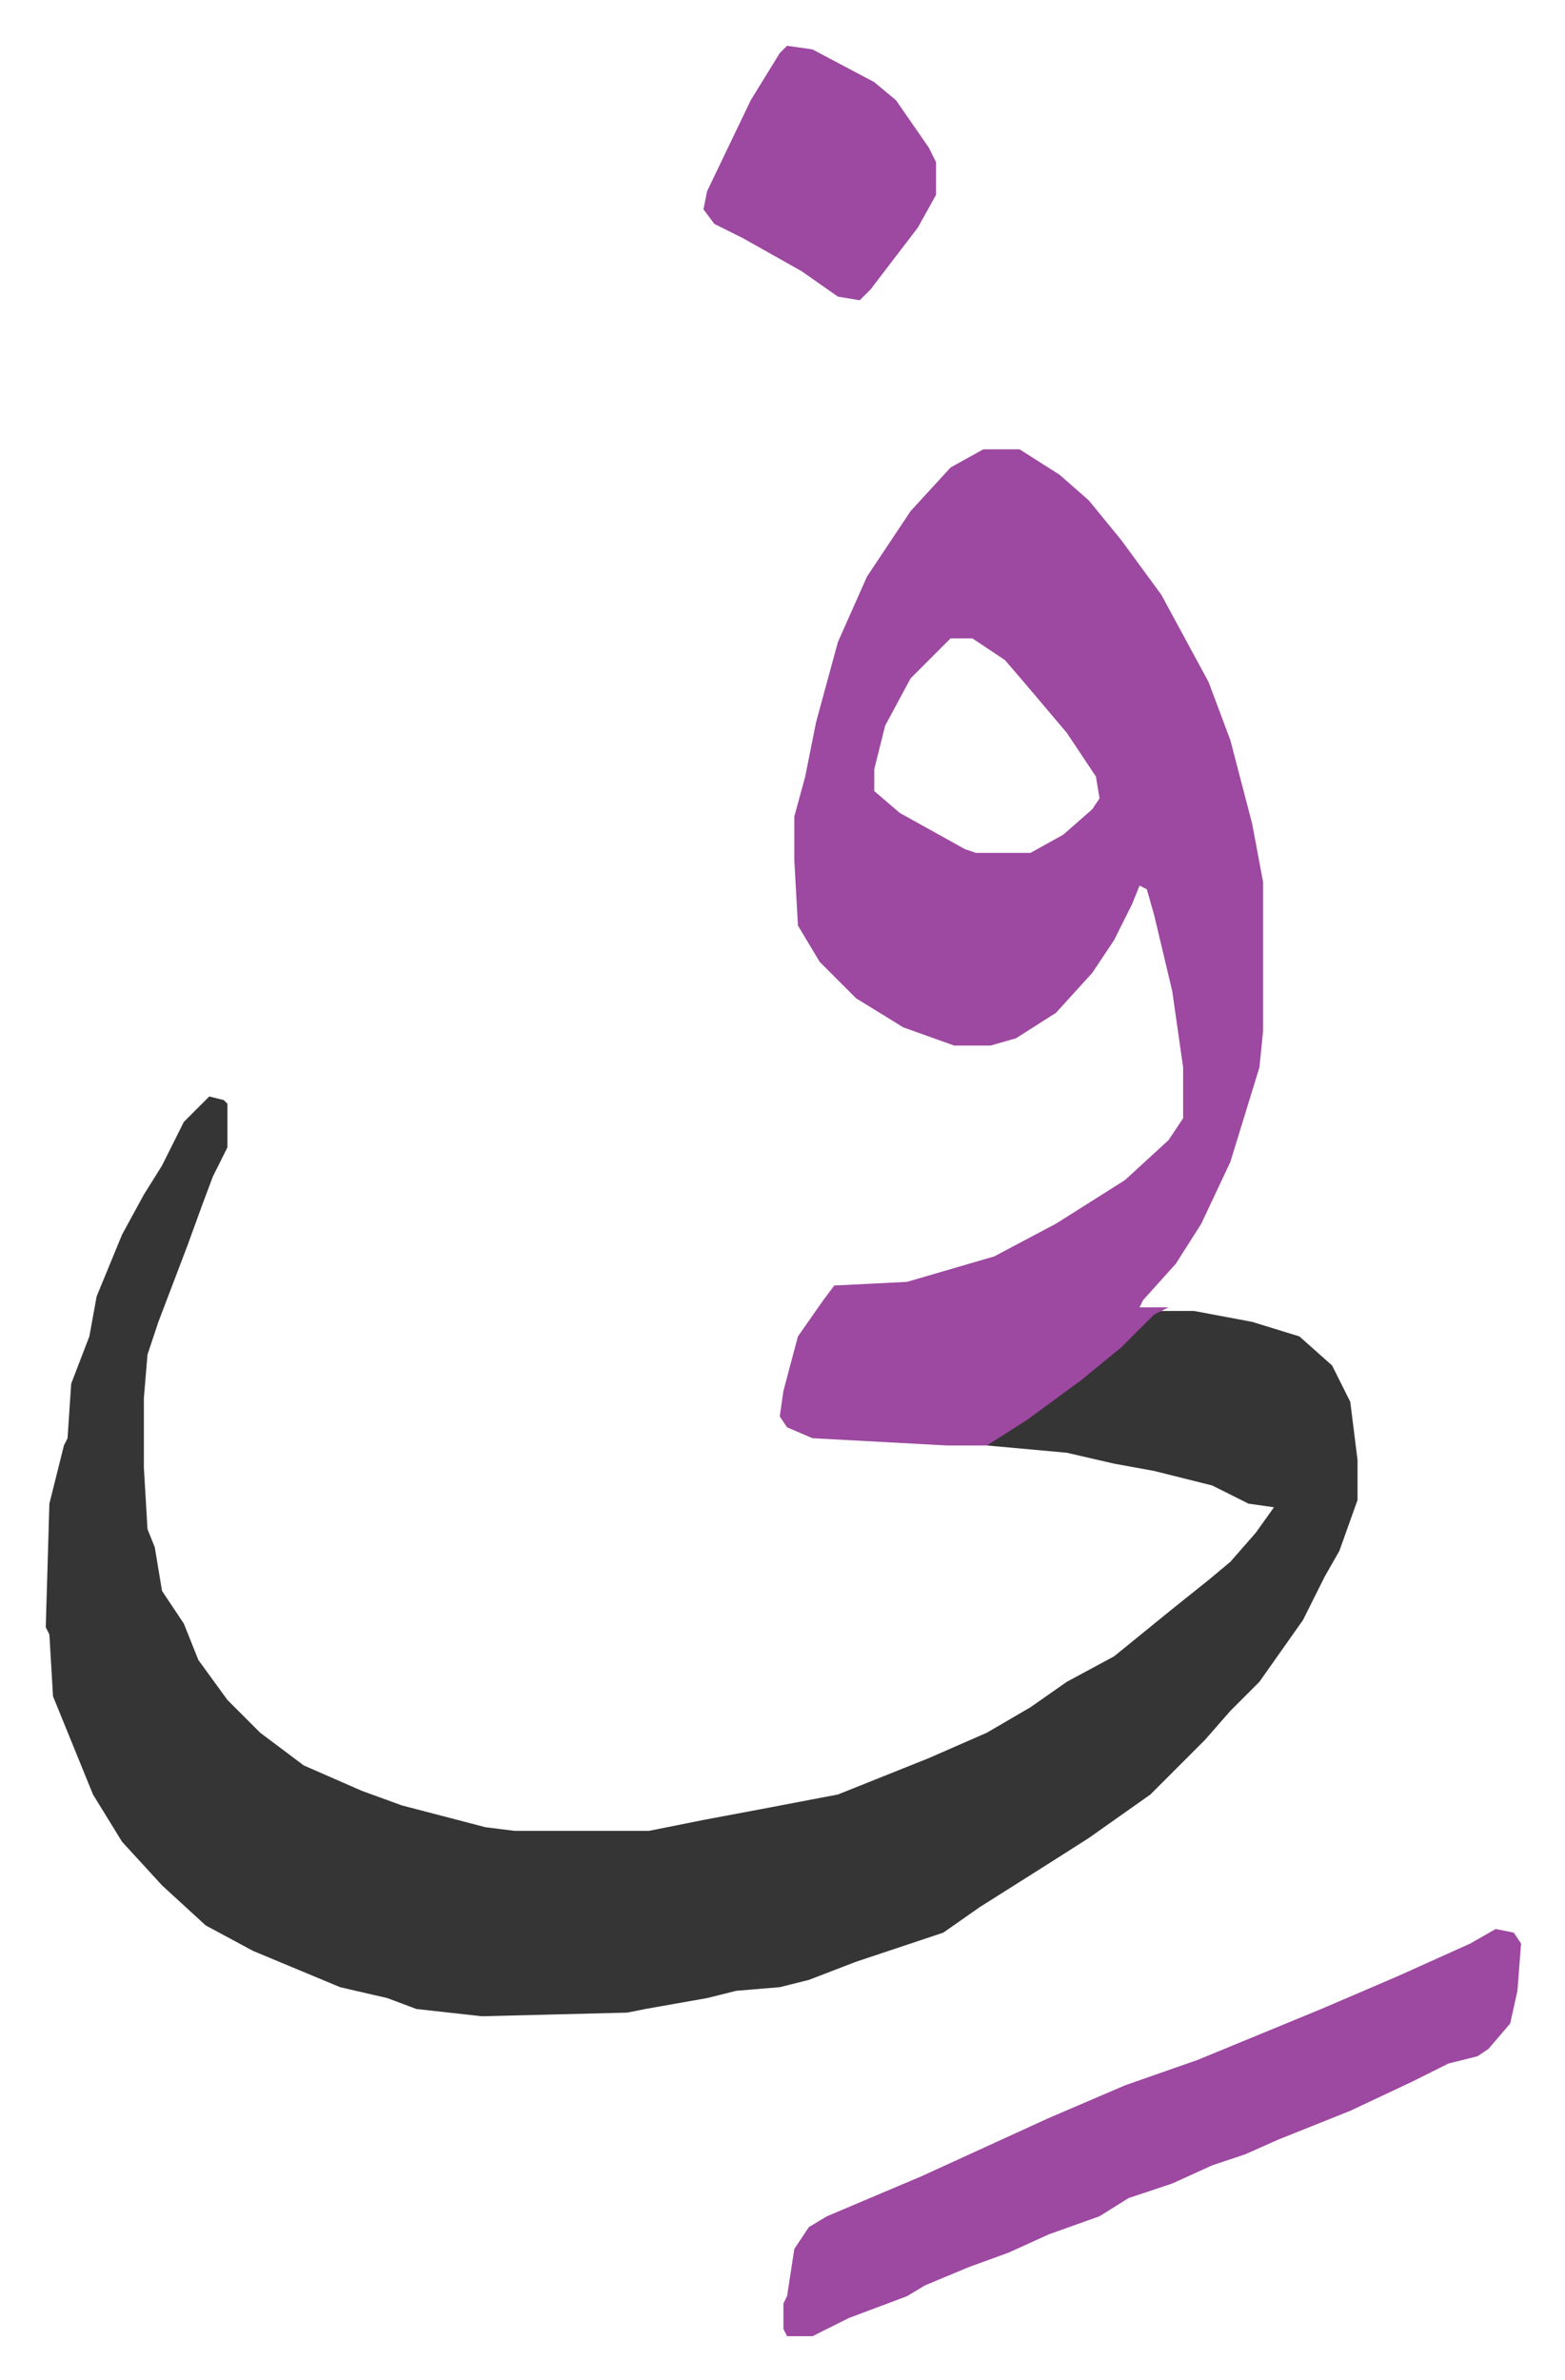
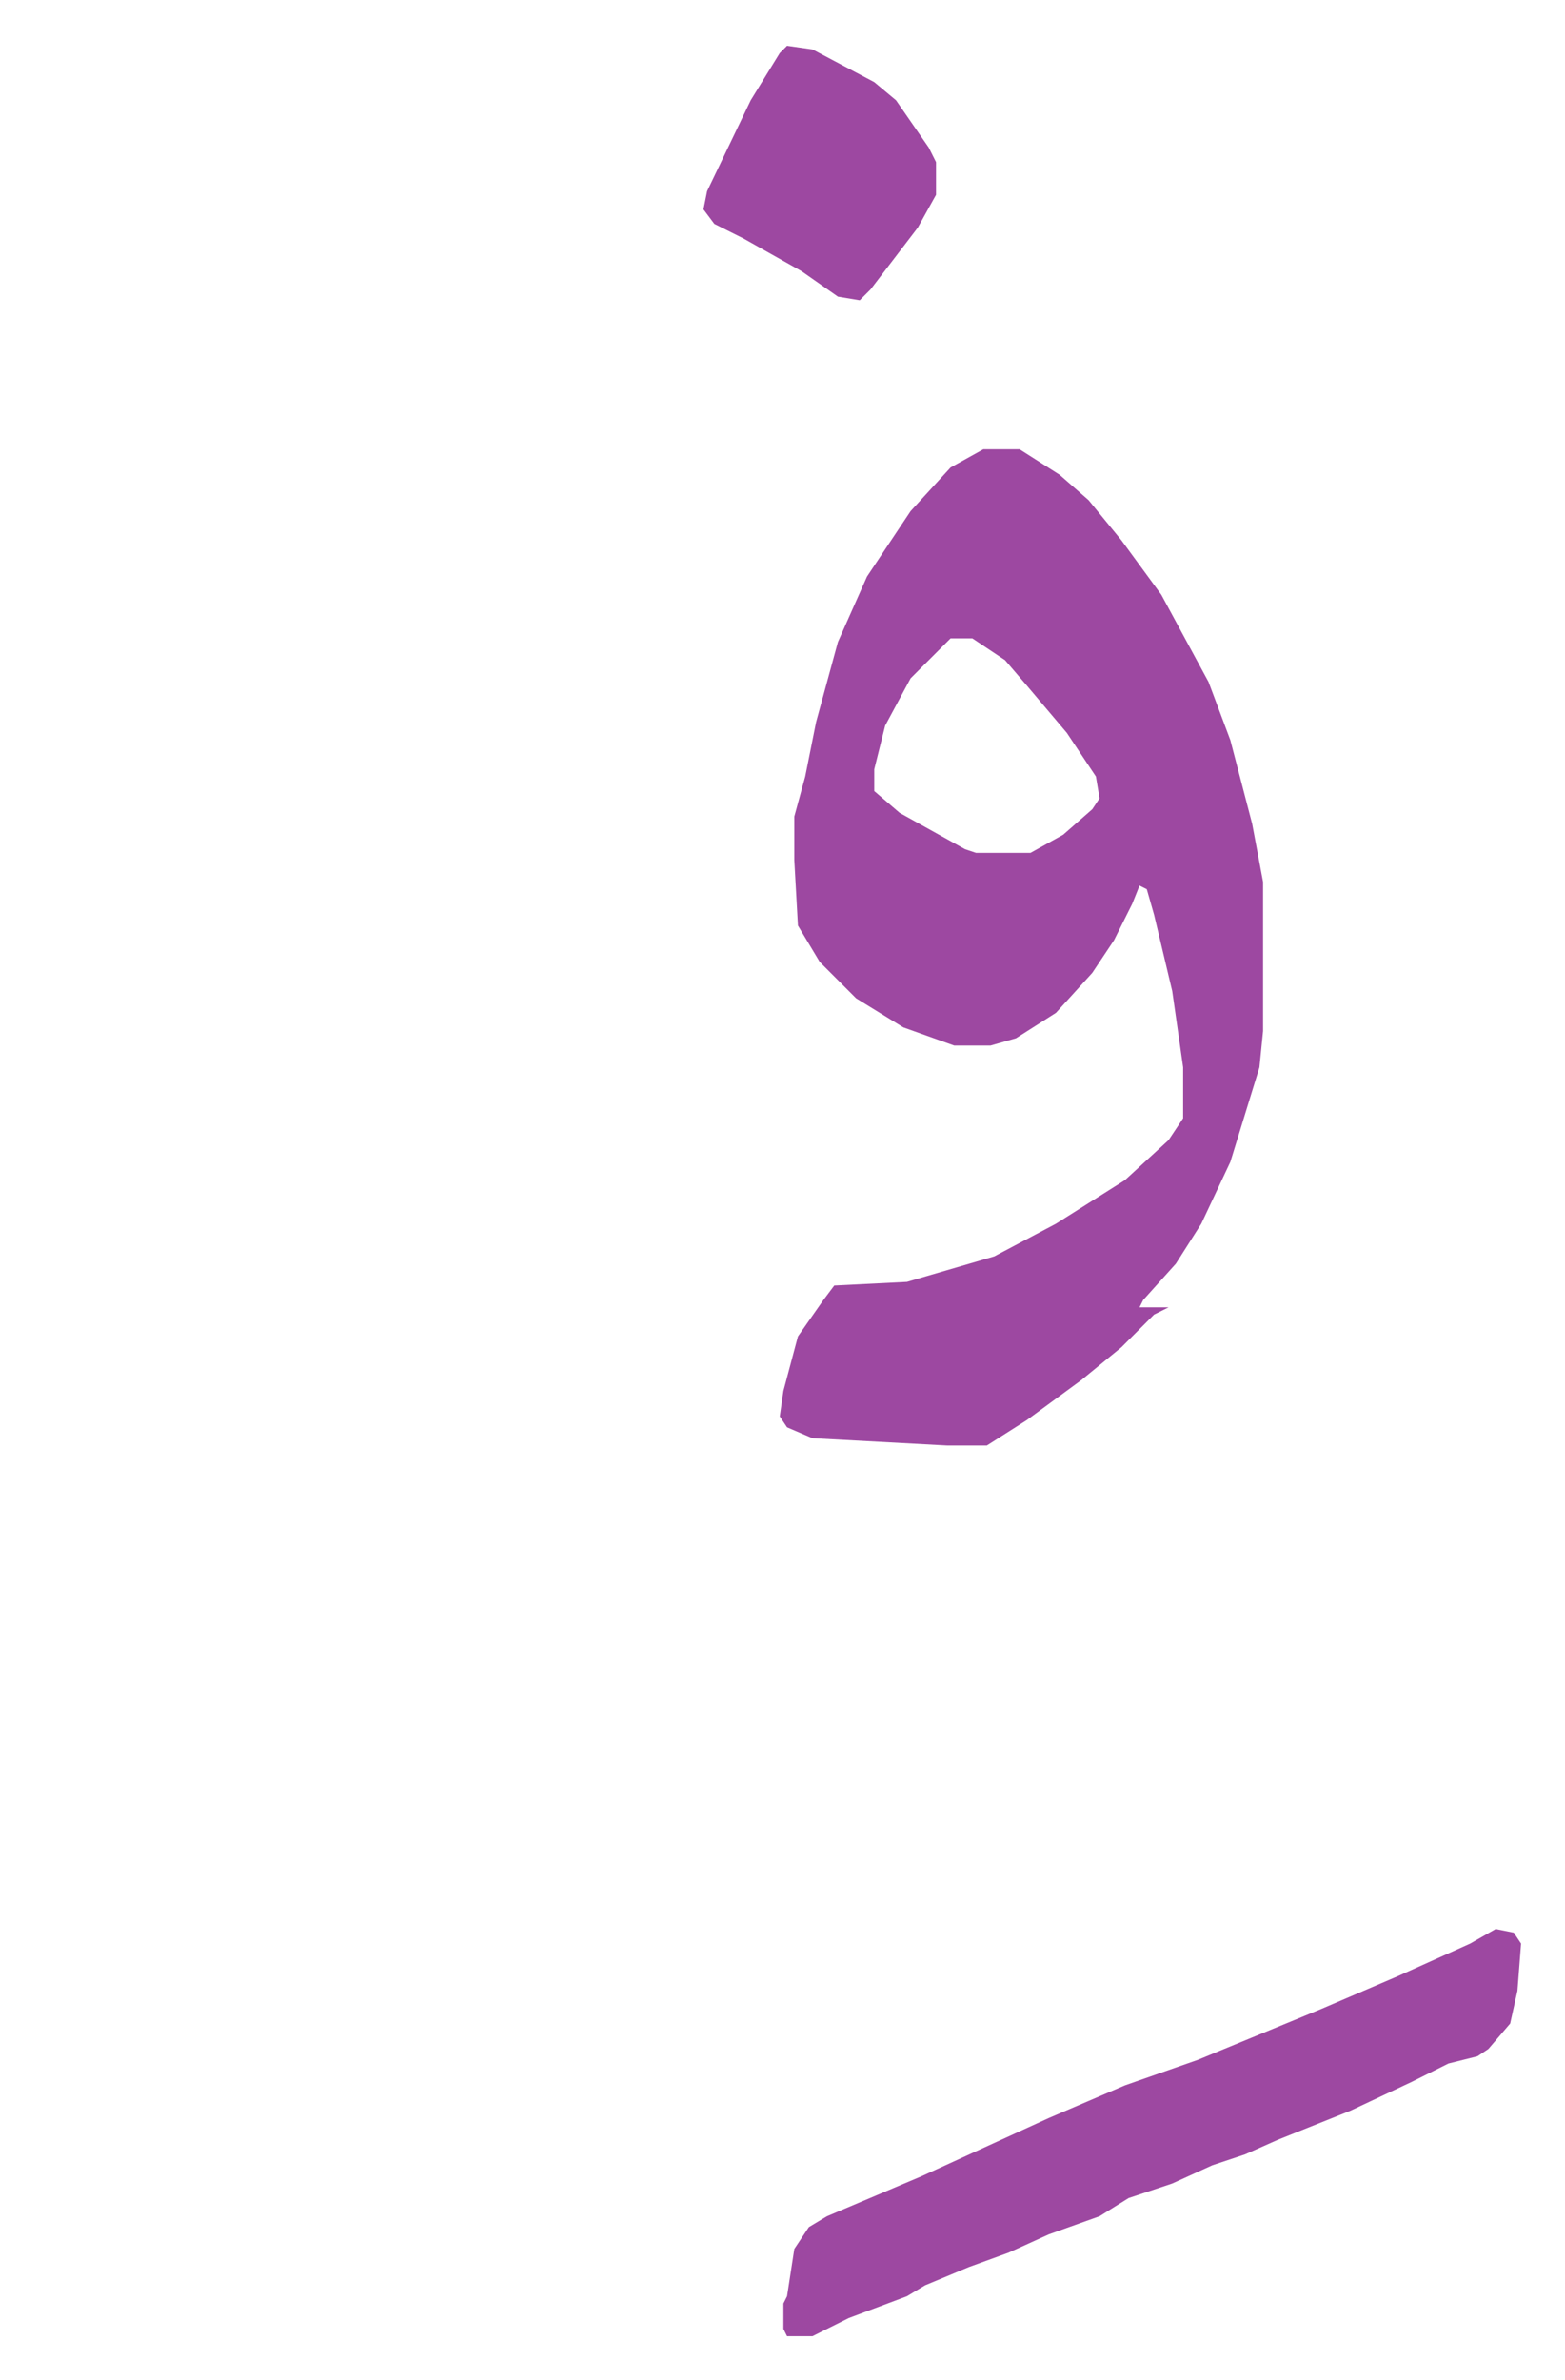
<svg xmlns="http://www.w3.org/2000/svg" role="img" viewBox="-12.59 492.41 430.68 654.68">
-   <path fill="#353535" id="rule_normal" d="M45 794l4 1 1 1v12l-4 8-3 8-4 11-8 21-3 9-1 12v19l1 17 2 5 2 12 6 9 4 10 8 11 9 9 12 9 16 7 11 4 23 6 8 1h37l15-3 16-3 21-4 25-10 16-7 12-7 10-7 13-7 16-13 10-8 6-5 7-8 5-7-7-1-10-5-16-4-11-2-13-3-22-2 3-3 15-10 14-11 13-12 1-1h11l16 3 13 4 9 8 5 10 2 16v11l-5 14-4 7-6 12-12 17-8 8-7 8-15 15-17 12-11 7-19 12-10 7-24 8-13 5-8 2-12 1-8 2-17 3-5 1-40 1-18-2-8-3-13-3-12-5-12-5-13-7-12-11-11-12-8-13-11-27-1-17-1-2 1-34 4-16 1-2 1-15 5-13 2-11 7-17 6-11 5-8 6-12z" />
  <path fill="#9d48a1" id="rule_ikhfa" d="M258 616h10l11 7 8 7 9 11 11 15 13 24 6 16 6 23 3 16v41l-1 10-4 13-4 13-8 17-7 11-9 10-1 2h8l-4 2-9 9-11 9-15 11-11 7h-11l-37-2-7-3-2-3 1-7 4-15 7-10 3-4 20-1 24-7 17-9 19-12 12-11 4-6v-14l-3-21-5-21-2-7-2-1-2 5-5 10-6 9-10 11-11 7-7 2h-10l-14-5-13-8-10-10-6-10-1-18v-12l3-11 3-15 6-22 8-18 12-18 11-12zm-9 52l-11 11-7 13-3 12v6l7 6 18 10 3 1h15l9-5 8-7 2-3-1-6-8-12-11-13-6-7-9-6zm150 355l5 1 2 3-1 13-2 9-6 7-3 2-8 2-10 5-17 8-20 8-9 4-9 3-11 5-12 4-8 5-14 5-11 5-11 4-12 5-5 3-16 6-10 5h-7l-1-2v-7l1-2 2-13 4-6 5-3 26-11 35-16 21-9 20-7 34-14 21-9 20-9zM204 505l7 1 17 9 6 5 9 13 2 4v9l-5 9-13 17-3 3-6-1-10-7-16-9-8-4-3-4 1-5 12-25 8-13z" />
</svg>